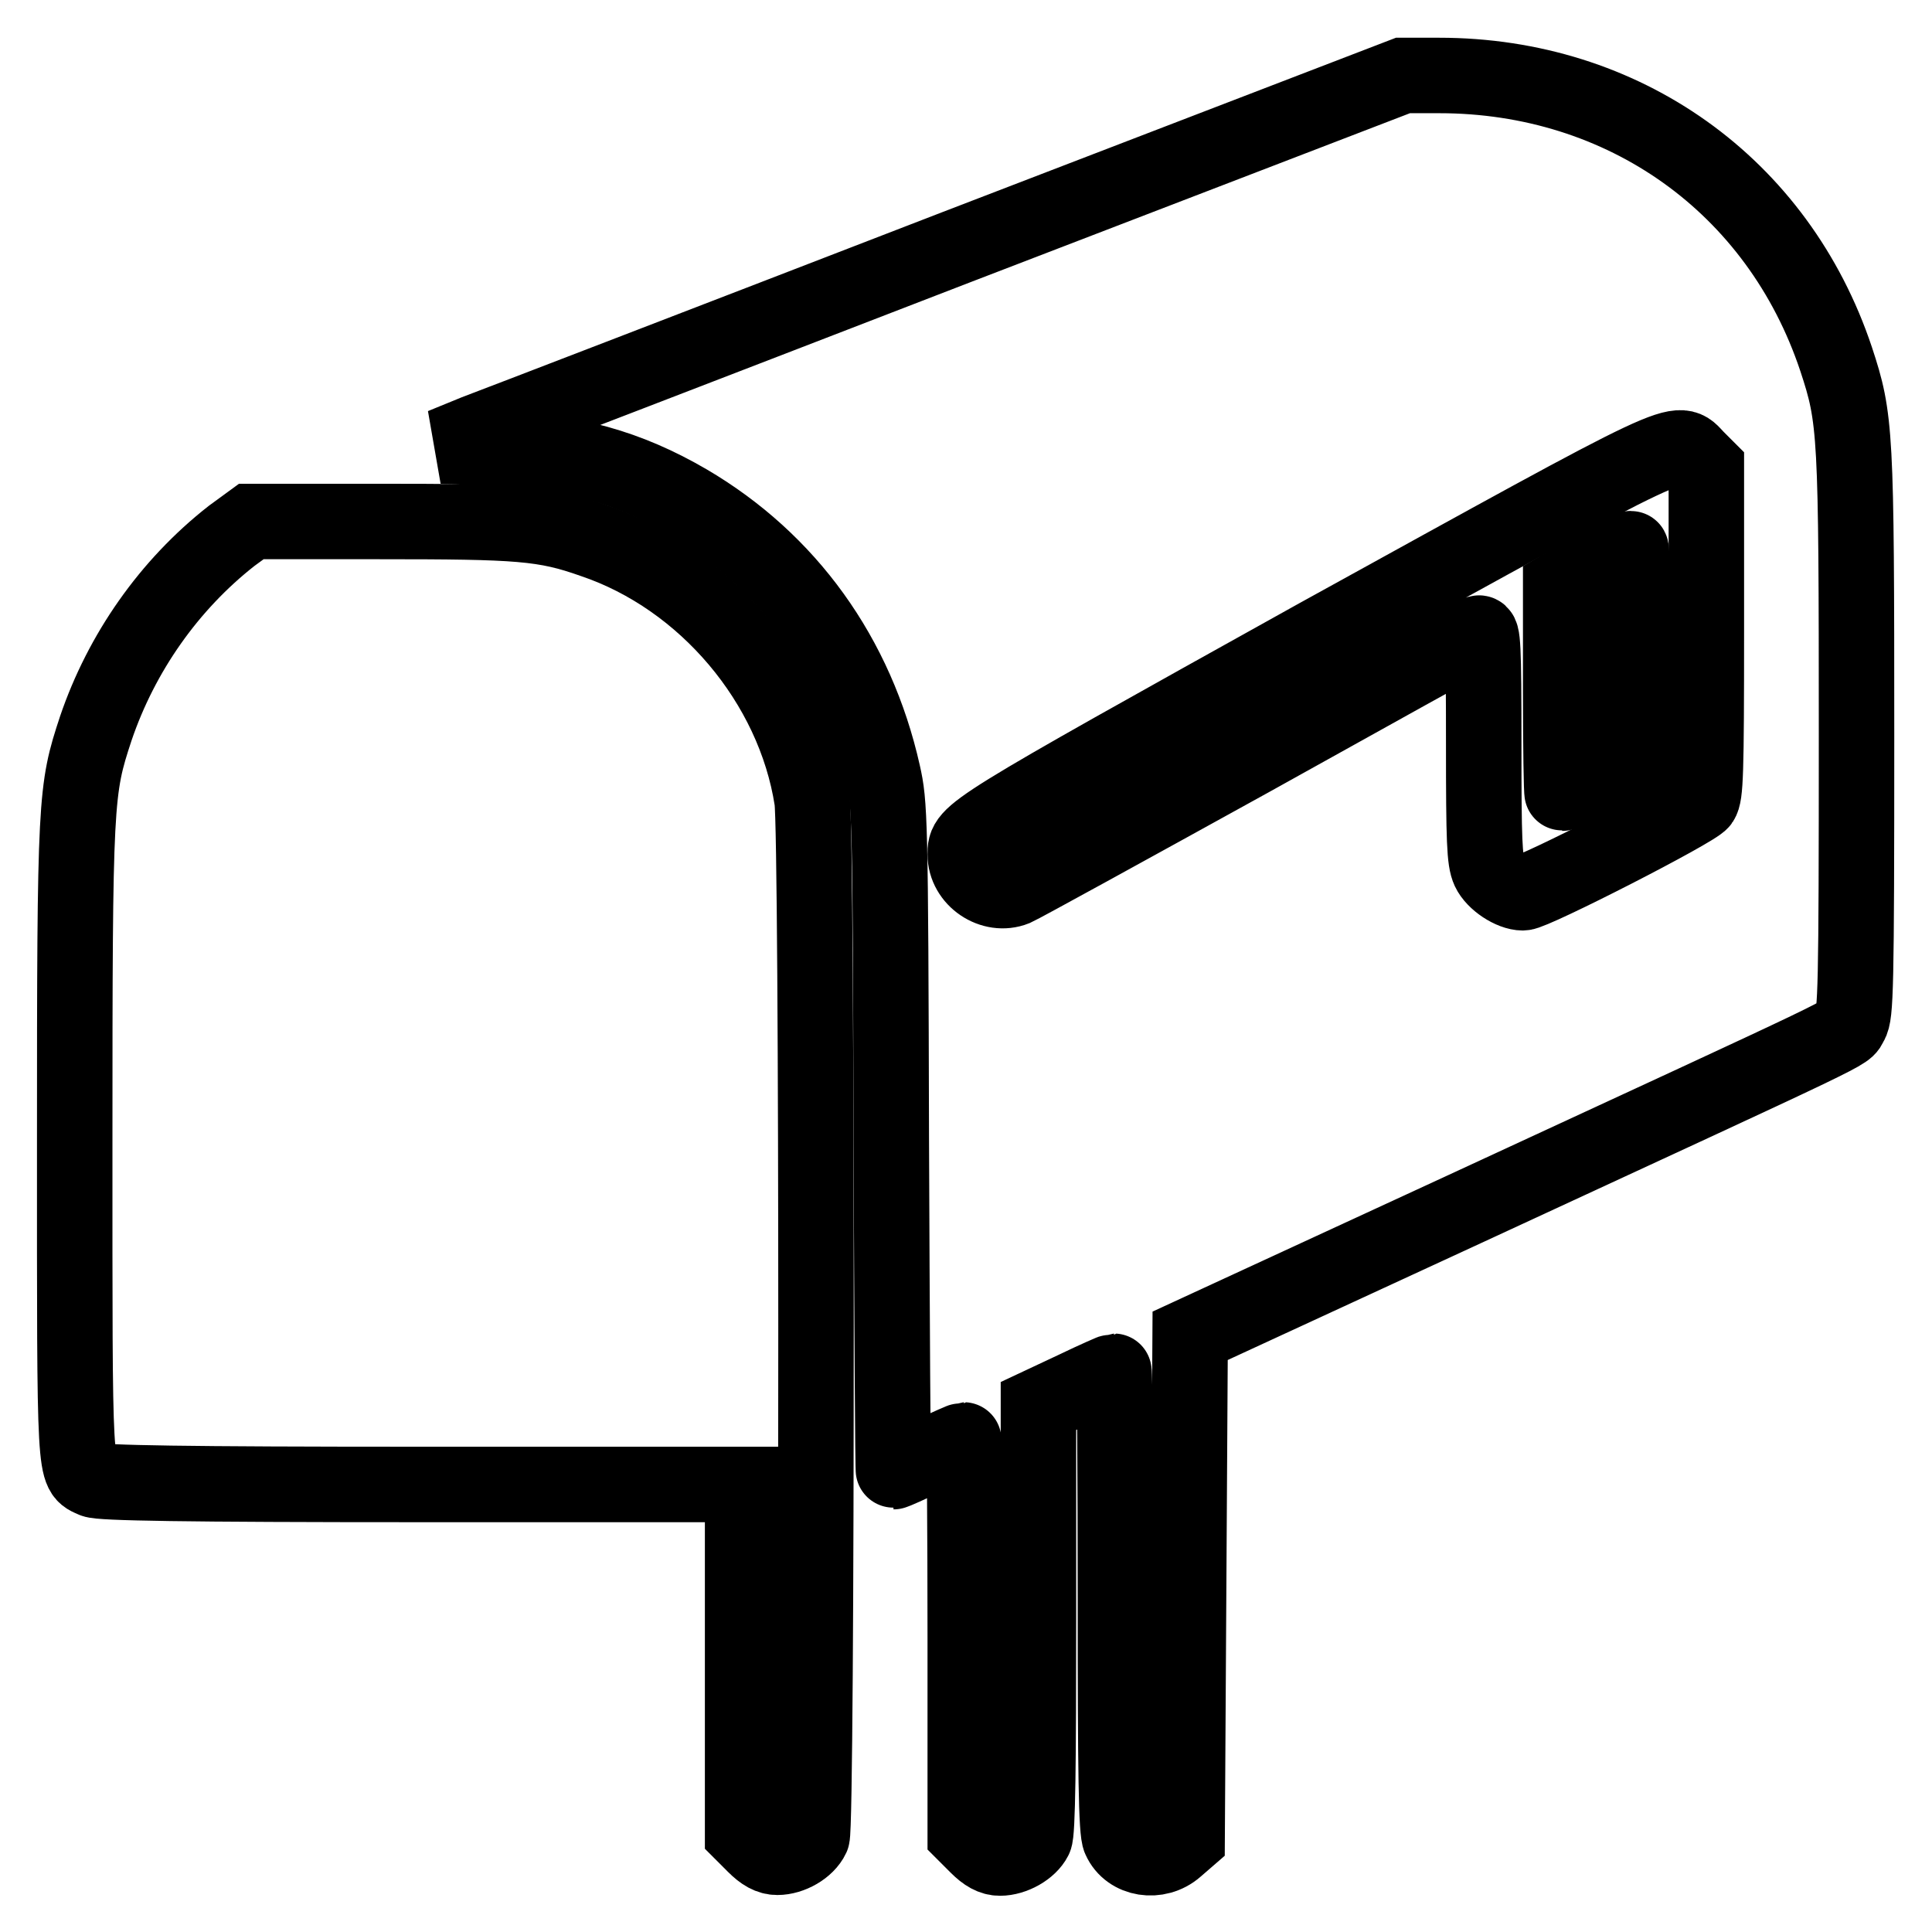
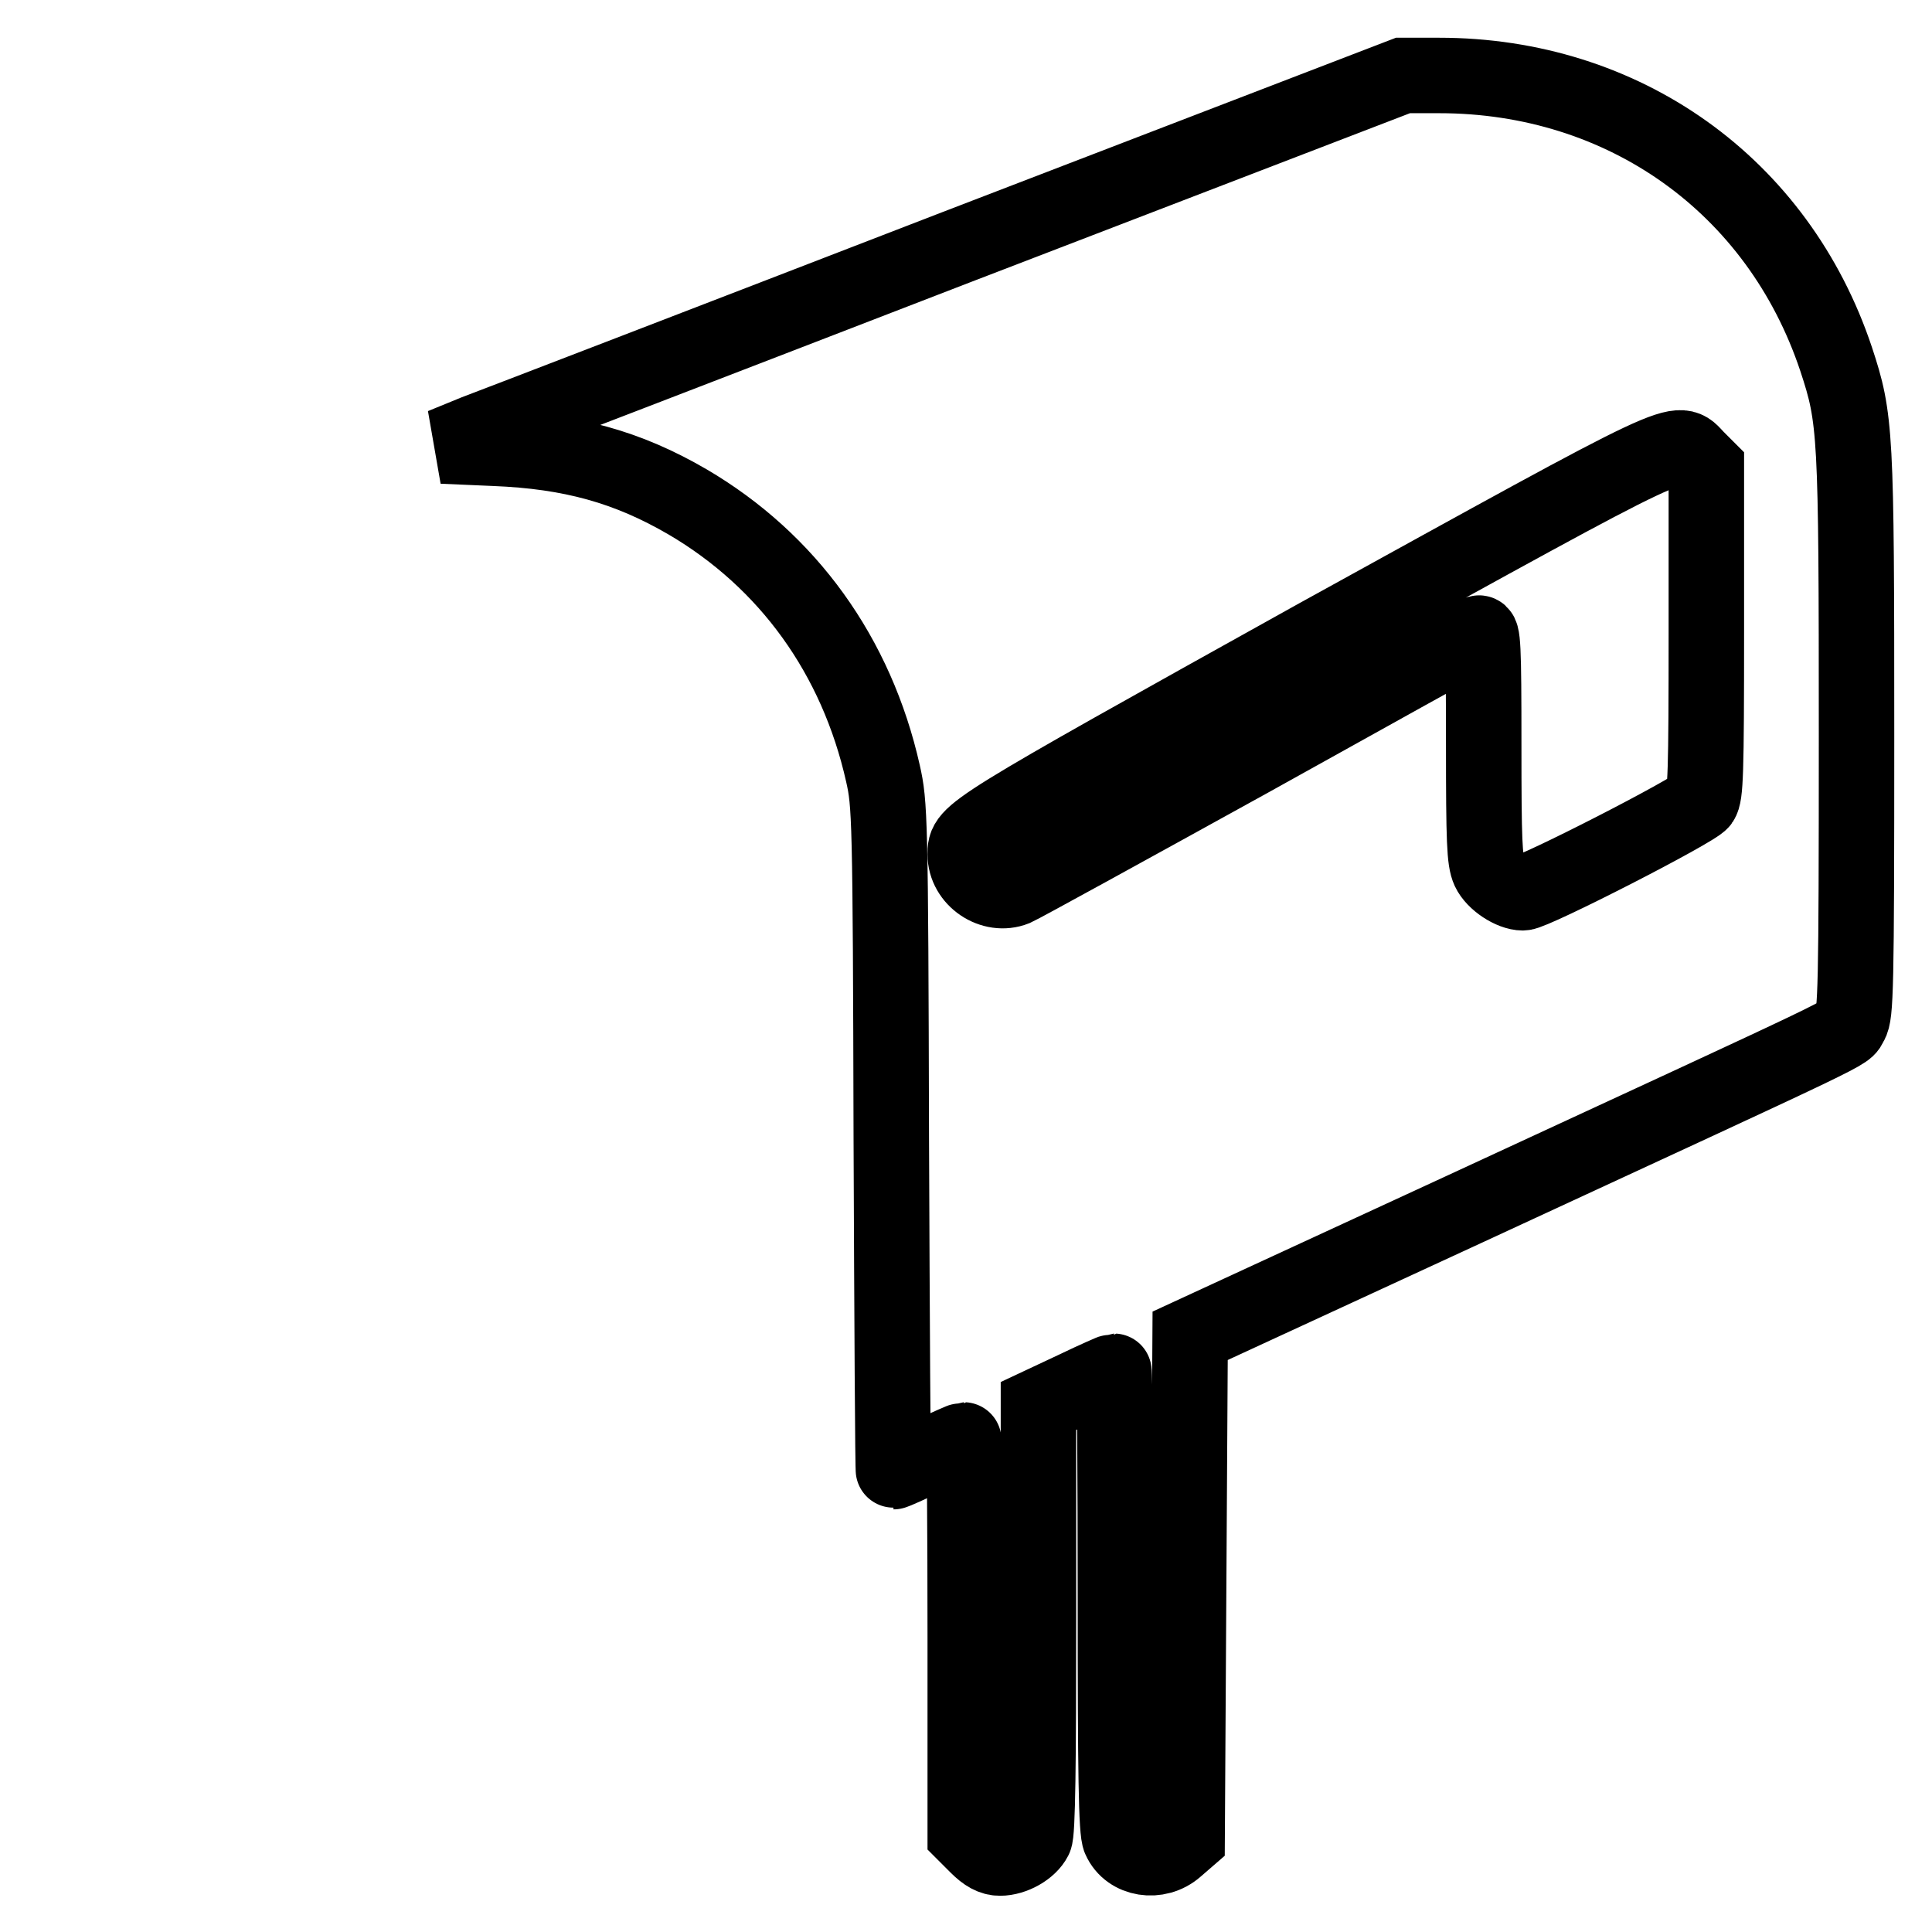
<svg xmlns="http://www.w3.org/2000/svg" version="1.1" x="0px" y="0px" viewBox="0 0 256 256" enable-background="new 0 0 256 256" xml:space="preserve">
  <g>
    <g>
      <g>
        <path stroke-width="10" fill-opacity="0" stroke="#000000" d="M126.6,32.8C94,45.4,65.4,56.4,63,57.3l-4.4,1.8l6.9,0.3c10.2,0.4,17.7,2.5,25.6,7.1c13.3,7.8,22.4,20.4,25.9,36c0.9,4,1,5.6,1.1,48.3c0.1,24.3,0.2,44.2,0.3,44.2c0.1,0,2.2-0.9,4.6-2.1c2.5-1.2,4.6-2.1,4.7-2.1c0.1,0,0.2,11.8,0.2,26.1v26.1l1.6,1.6c1.1,1.1,2,1.6,3,1.6c1.8,0,3.9-1.2,4.6-2.6c0.4-0.7,0.5-10,0.5-29.2v-28.1l4.9-2.3c2.7-1.3,5-2.3,5.1-2.3c0.1,0,0.2,13.7,0.2,30.4c0,22.6,0.1,30.7,0.6,31.6c1.2,2.7,5,3.3,7.4,1.2l1.5-1.3l0.2-33.3l0.2-33.3l36.4-16.8c53.6-24.8,50.2-23.1,51.1-24.6c0.7-1.2,0.8-4.4,0.8-38.1c0-40.4-0.1-42-2.7-49.9C235.6,24.5,215.1,10,190.7,10l-4.8,0L126.6,32.8z M224.8,60.7l1.3,1.3v21.6c0,19.1-0.1,21.7-0.7,22.6c-0.7,1.1-22.2,12.1-23.6,12.1c-1.5,0-3.8-1.5-4.5-3c-0.6-1.3-0.7-3.8-0.7-16.6c0-13.3-0.1-15-0.7-14.8c-0.4,0.1-14,7.7-30.2,16.7c-16.3,9-30.3,16.7-31.2,17.1c-3,1.2-6.6-1.2-6.6-4.5c0-2.9-0.2-2.8,46.7-28.9C224.3,56.9,222.1,57.9,224.8,60.7z" />
-         <path stroke-width="10" fill-opacity="0" stroke="#000000" d="M211.3,75.3l-4.5,2.6v13.6c0,7.5,0.1,13.6,0.2,13.6c0.1,0,2.3-1.1,4.8-2.3l4.6-2.3V86.5c0-7.6-0.1-13.8-0.3-13.8C215.9,72.7,213.8,73.9,211.3,75.3z" />
-         <path stroke-width="10" fill-opacity="0" stroke="#000000" d="M30.7,71c-8.3,6.5-14.6,15.5-18,25.5c-2.7,8.2-2.8,9.1-2.8,54.9c0,45.2-0.1,43.5,2.5,44.7c0.9,0.4,11.7,0.6,43.6,0.6h42.4v23.1v23.1l1.6,1.6c1.1,1.1,2,1.6,3,1.6c1.8,0,3.9-1.2,4.6-2.7c0.7-1.6,0.7-132.9,0-137.4c-2.4-15.5-14.2-29.4-29-34.4c-6.5-2.3-9.8-2.5-28.3-2.5H33.3L30.7,71z" />
      </g>
    </g>
  </g>
</svg>